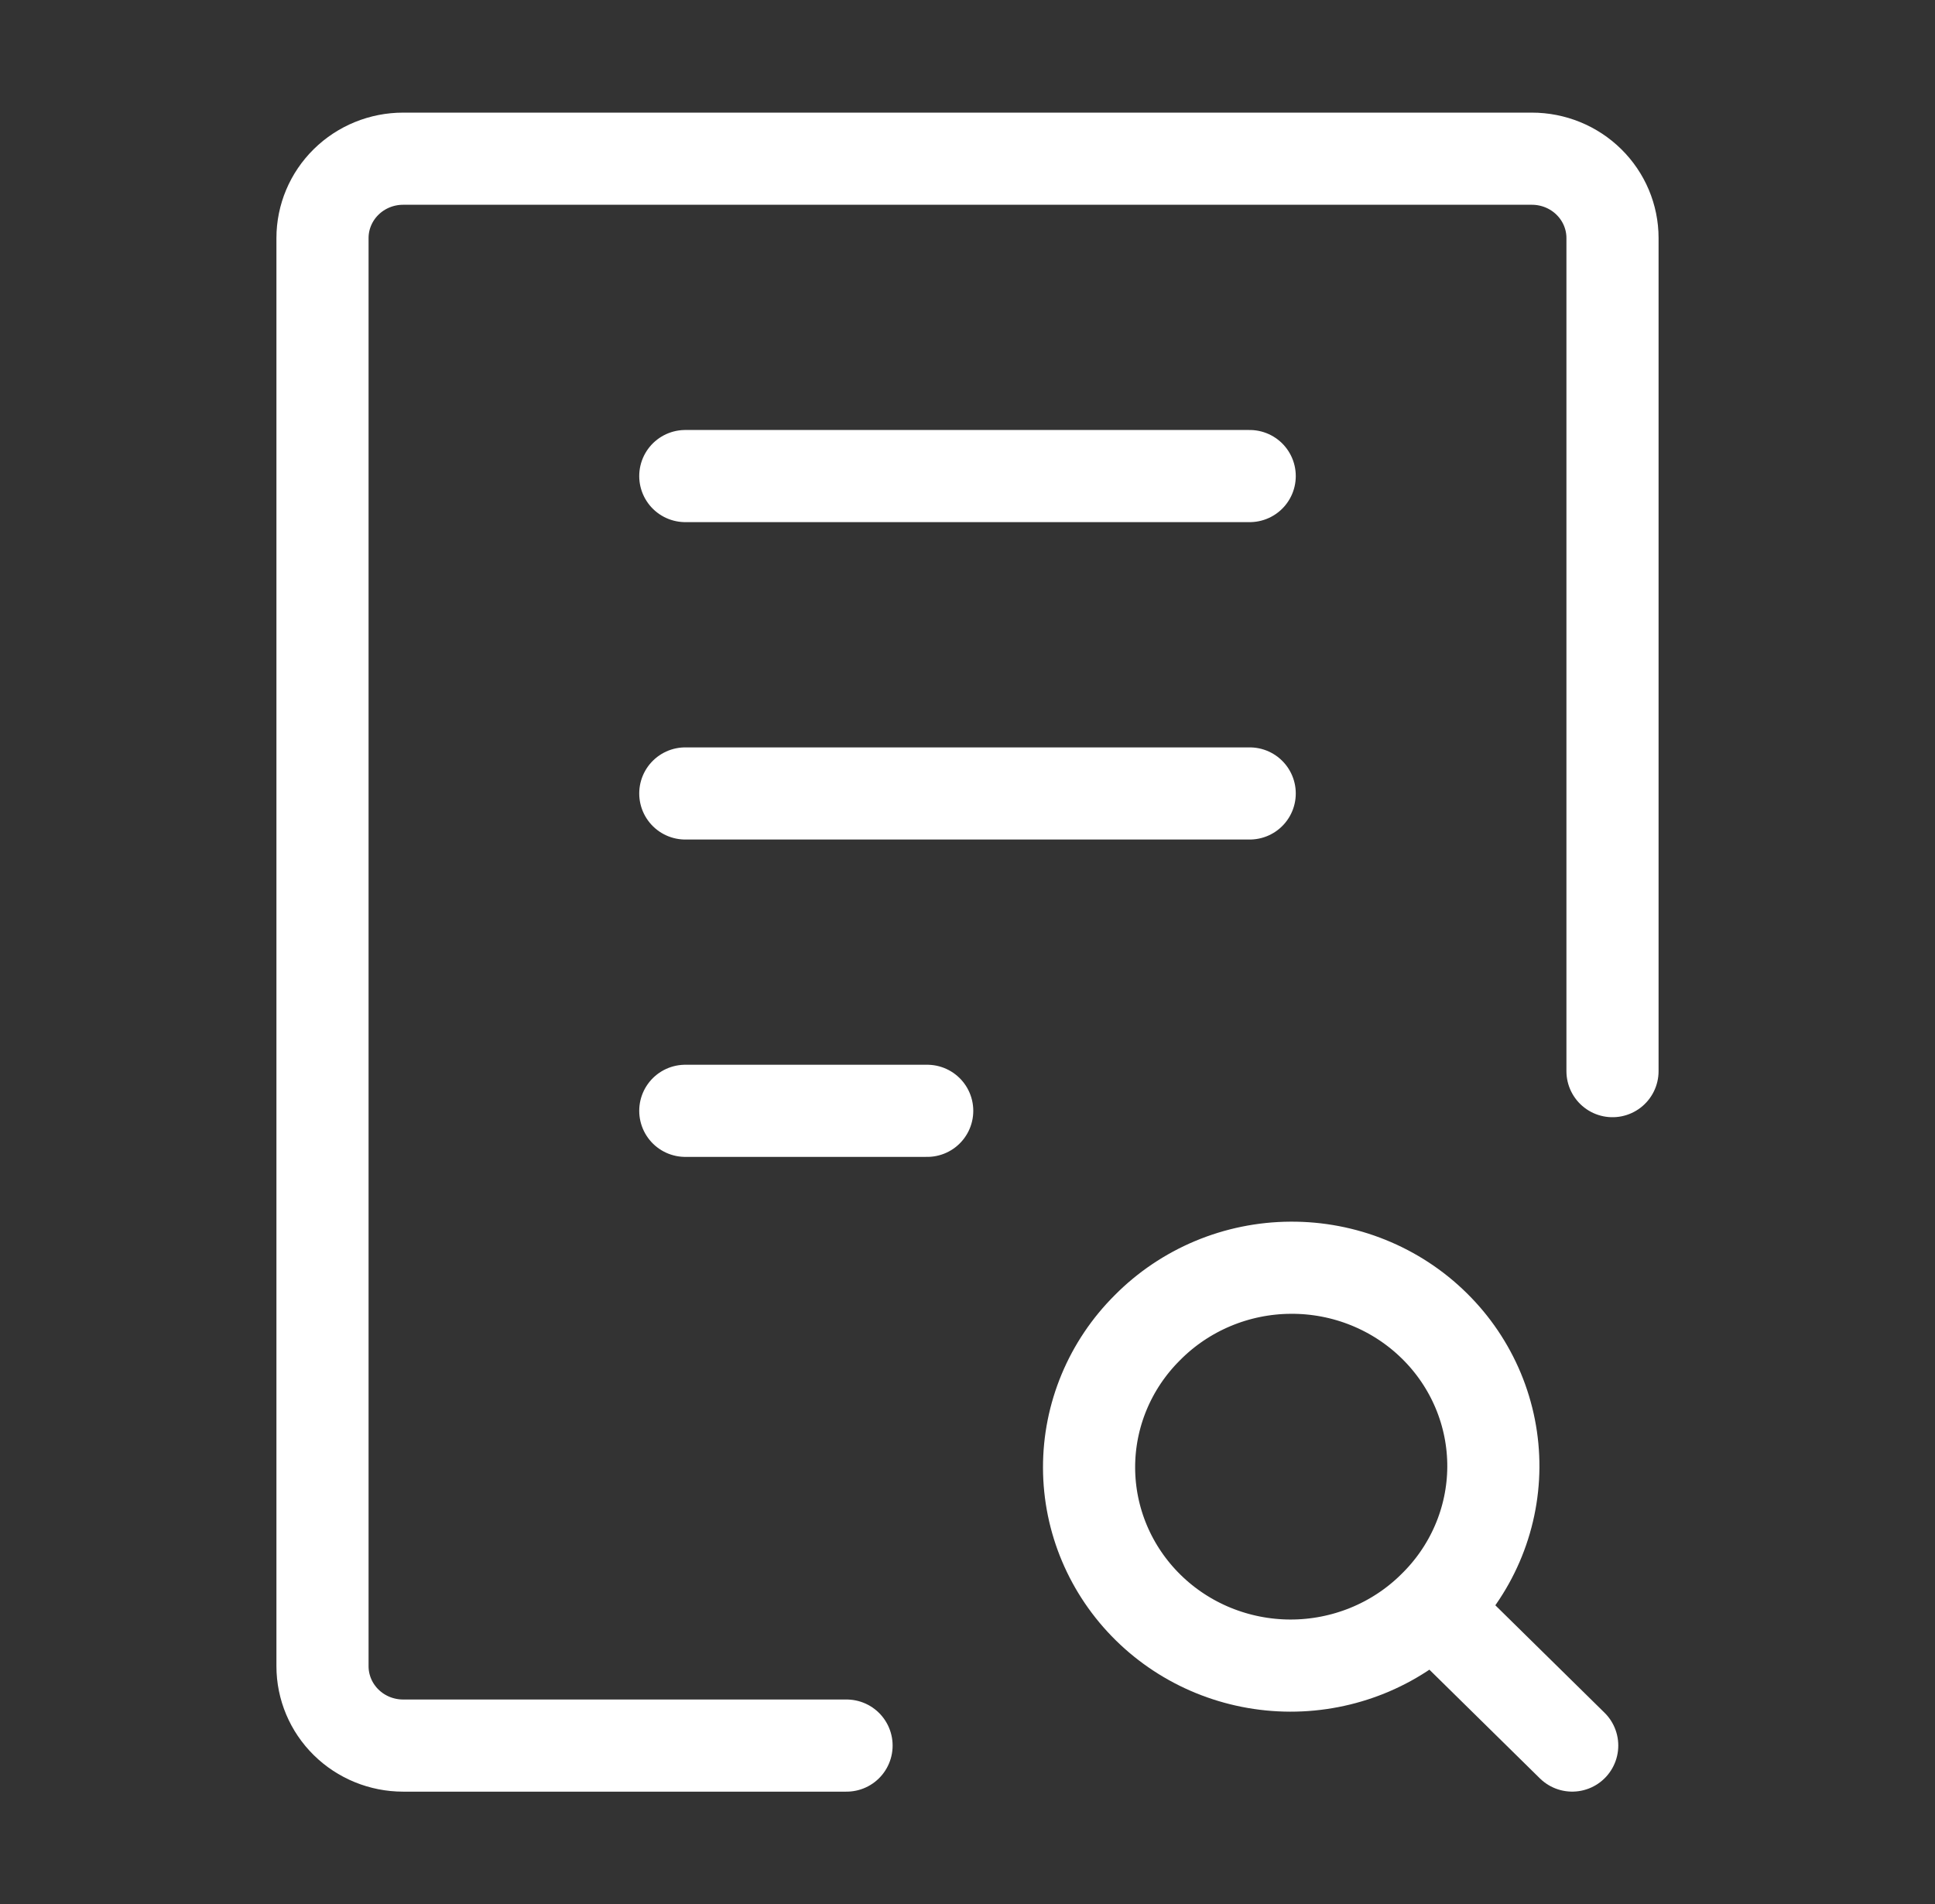
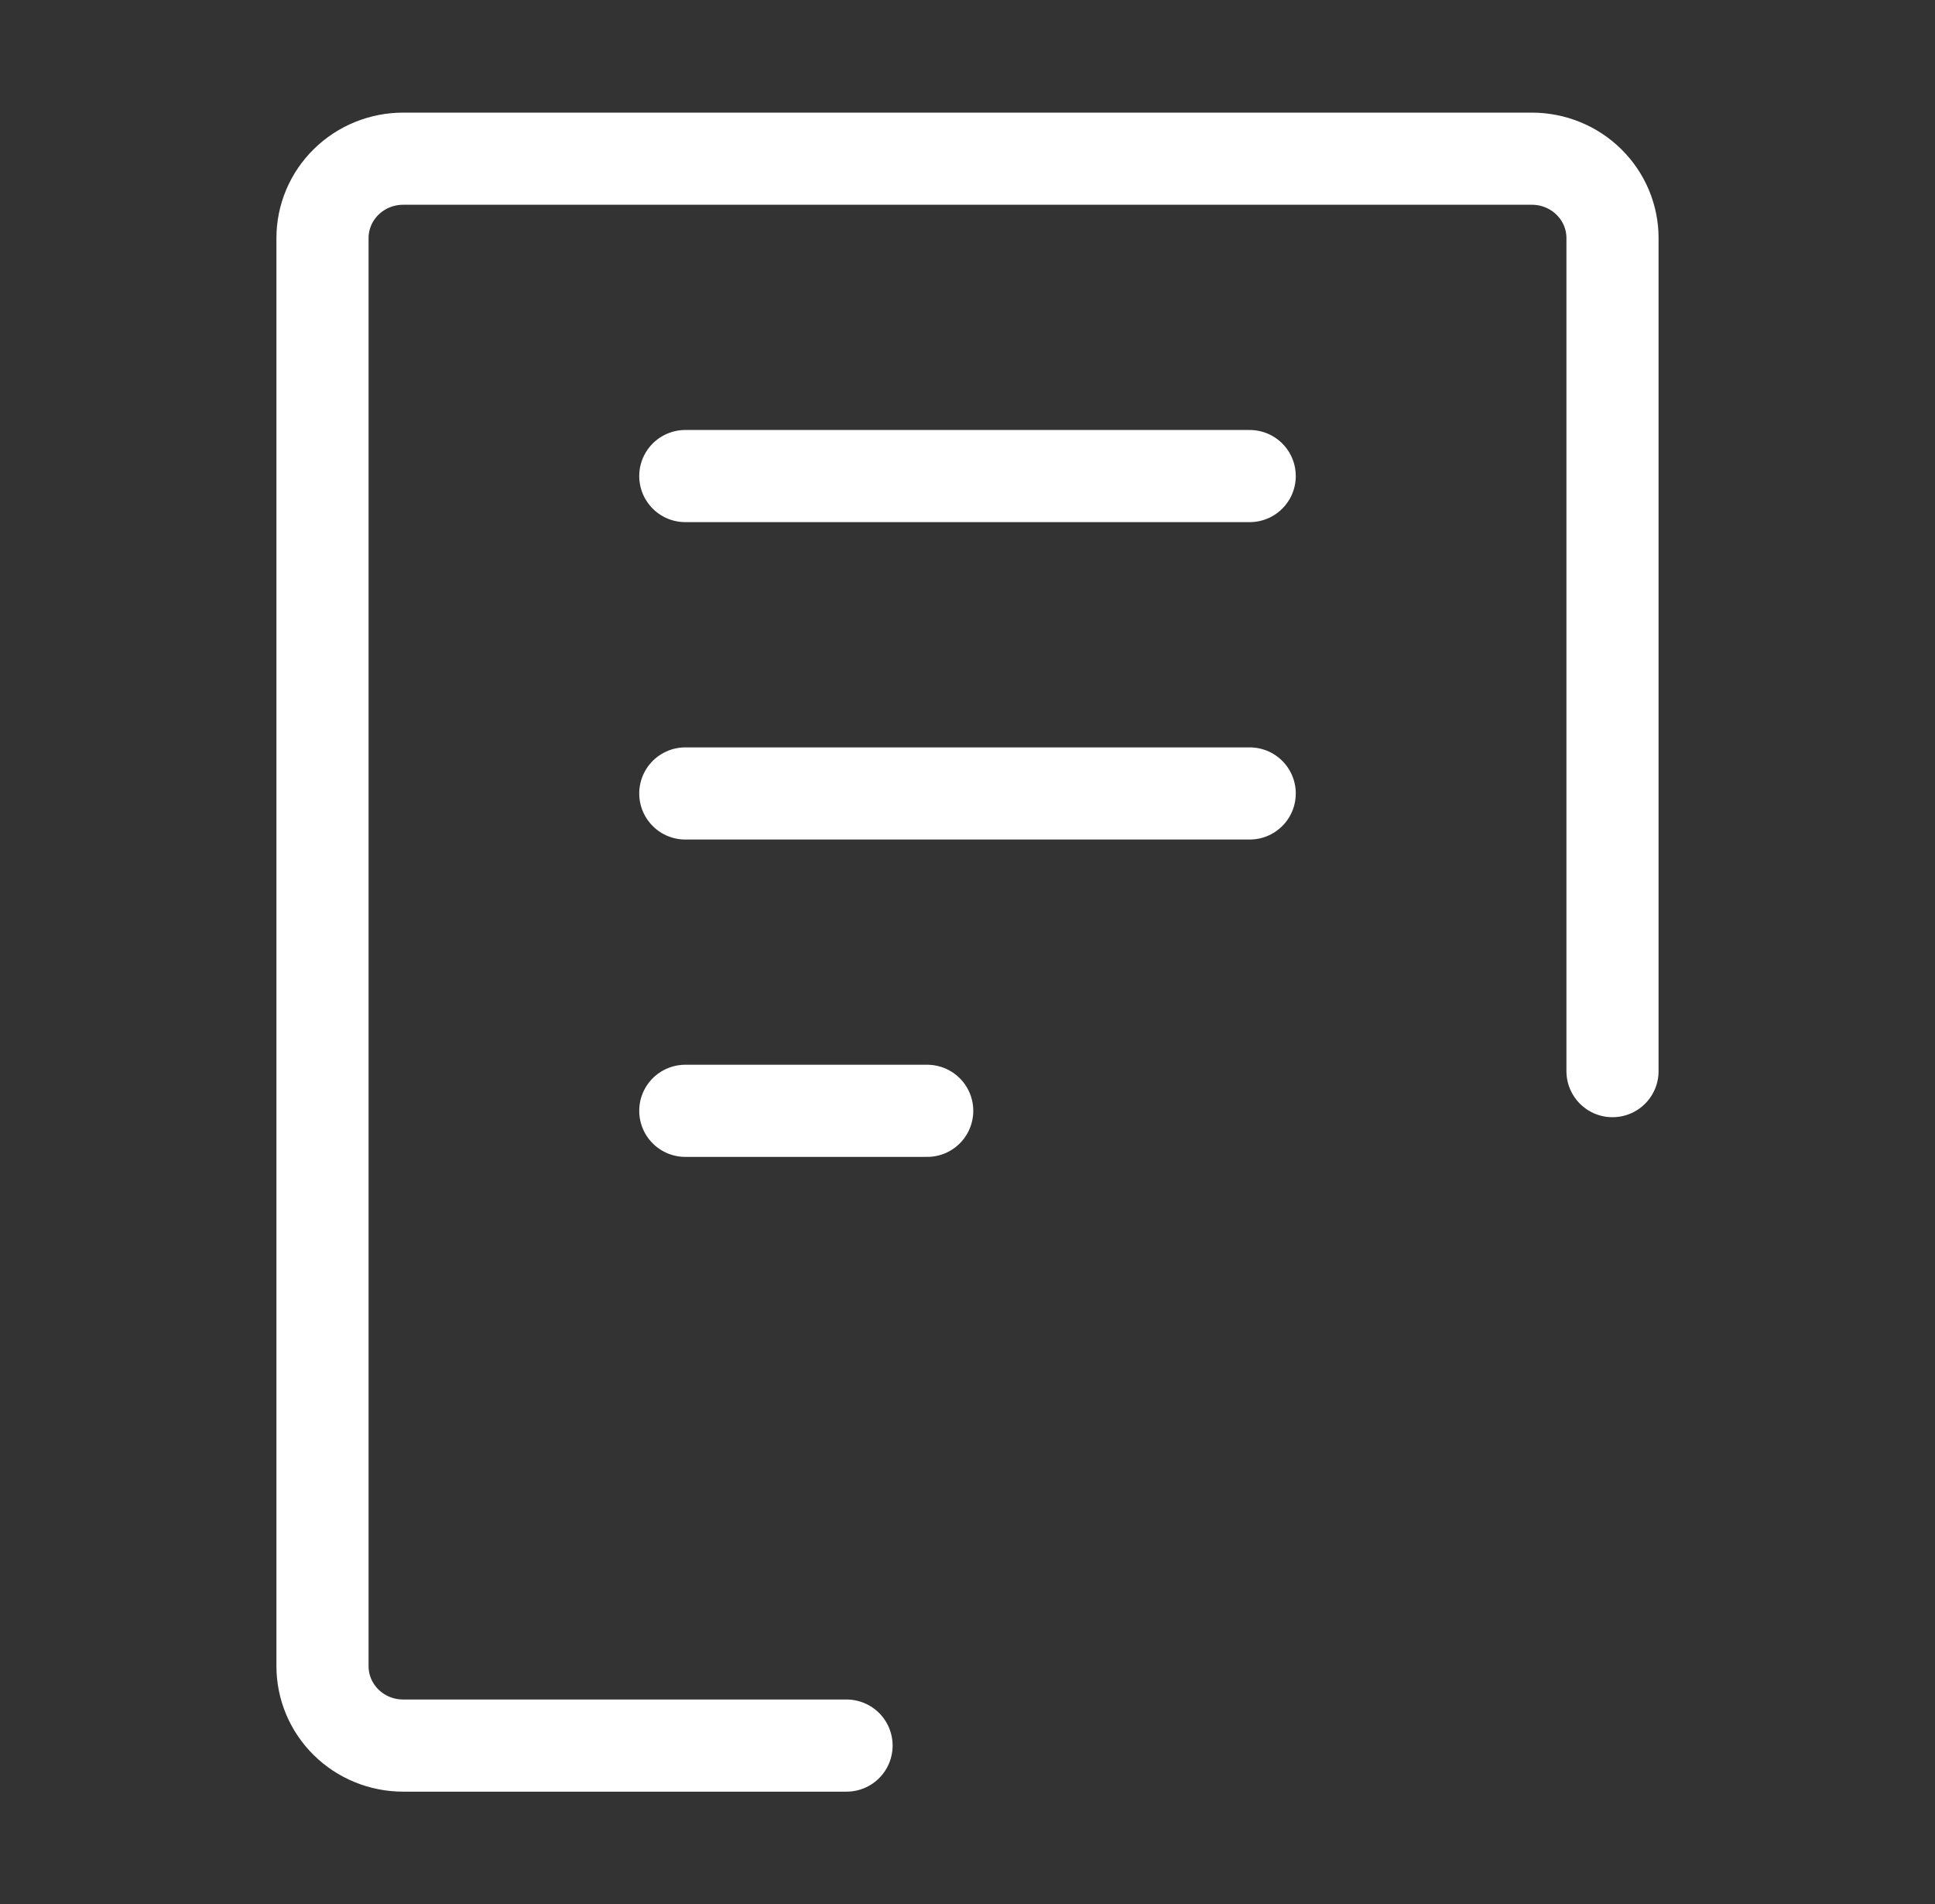
<svg xmlns="http://www.w3.org/2000/svg" width="63" height="62" viewBox="0 0 63 62" fill="none">
  <rect x="0" y="0" width="63" height="62" fill="#333333" stroke="none" />
  <path d="M52.5 34.875V7.75C52.5 7.065 52.223 6.408 51.731 5.924C51.239 5.439 50.571 5.167 49.875 5.167H13.125C12.429 5.167 11.761 5.439 11.269 5.924C10.777 6.408 10.5 7.065 10.5 7.75V54.25C10.5 54.935 10.777 55.593 11.269 56.077C11.761 56.562 12.429 56.834 13.125 56.834H27.562M22.312 15.5H40.688M22.312 25.834H40.688M22.312 36.167H30.188" stroke="white" stroke-width="3" stroke-linecap="round" stroke-linejoin="round" />
-   <path d="M51.188 56.833L46.64 52.358M46.64 52.358C47.262 51.761 47.757 51.048 48.097 50.261C48.437 49.475 48.615 48.629 48.621 47.774C48.626 46.919 48.459 46.072 48.129 45.281C47.799 44.49 47.313 43.771 46.698 43.167C46.084 42.562 45.354 42.084 44.55 41.759C43.746 41.434 42.885 41.27 42.016 41.276C41.148 41.281 40.288 41.456 39.489 41.791C38.69 42.126 37.966 42.613 37.359 43.226C36.138 44.439 35.454 46.079 35.458 47.787C35.462 49.495 36.153 51.131 37.381 52.339C38.608 53.547 40.272 54.226 42.007 54.23C43.743 54.233 45.409 53.56 46.641 52.358H46.64Z" stroke="white" stroke-width="3" stroke-linecap="round" stroke-linejoin="round" />
</svg>